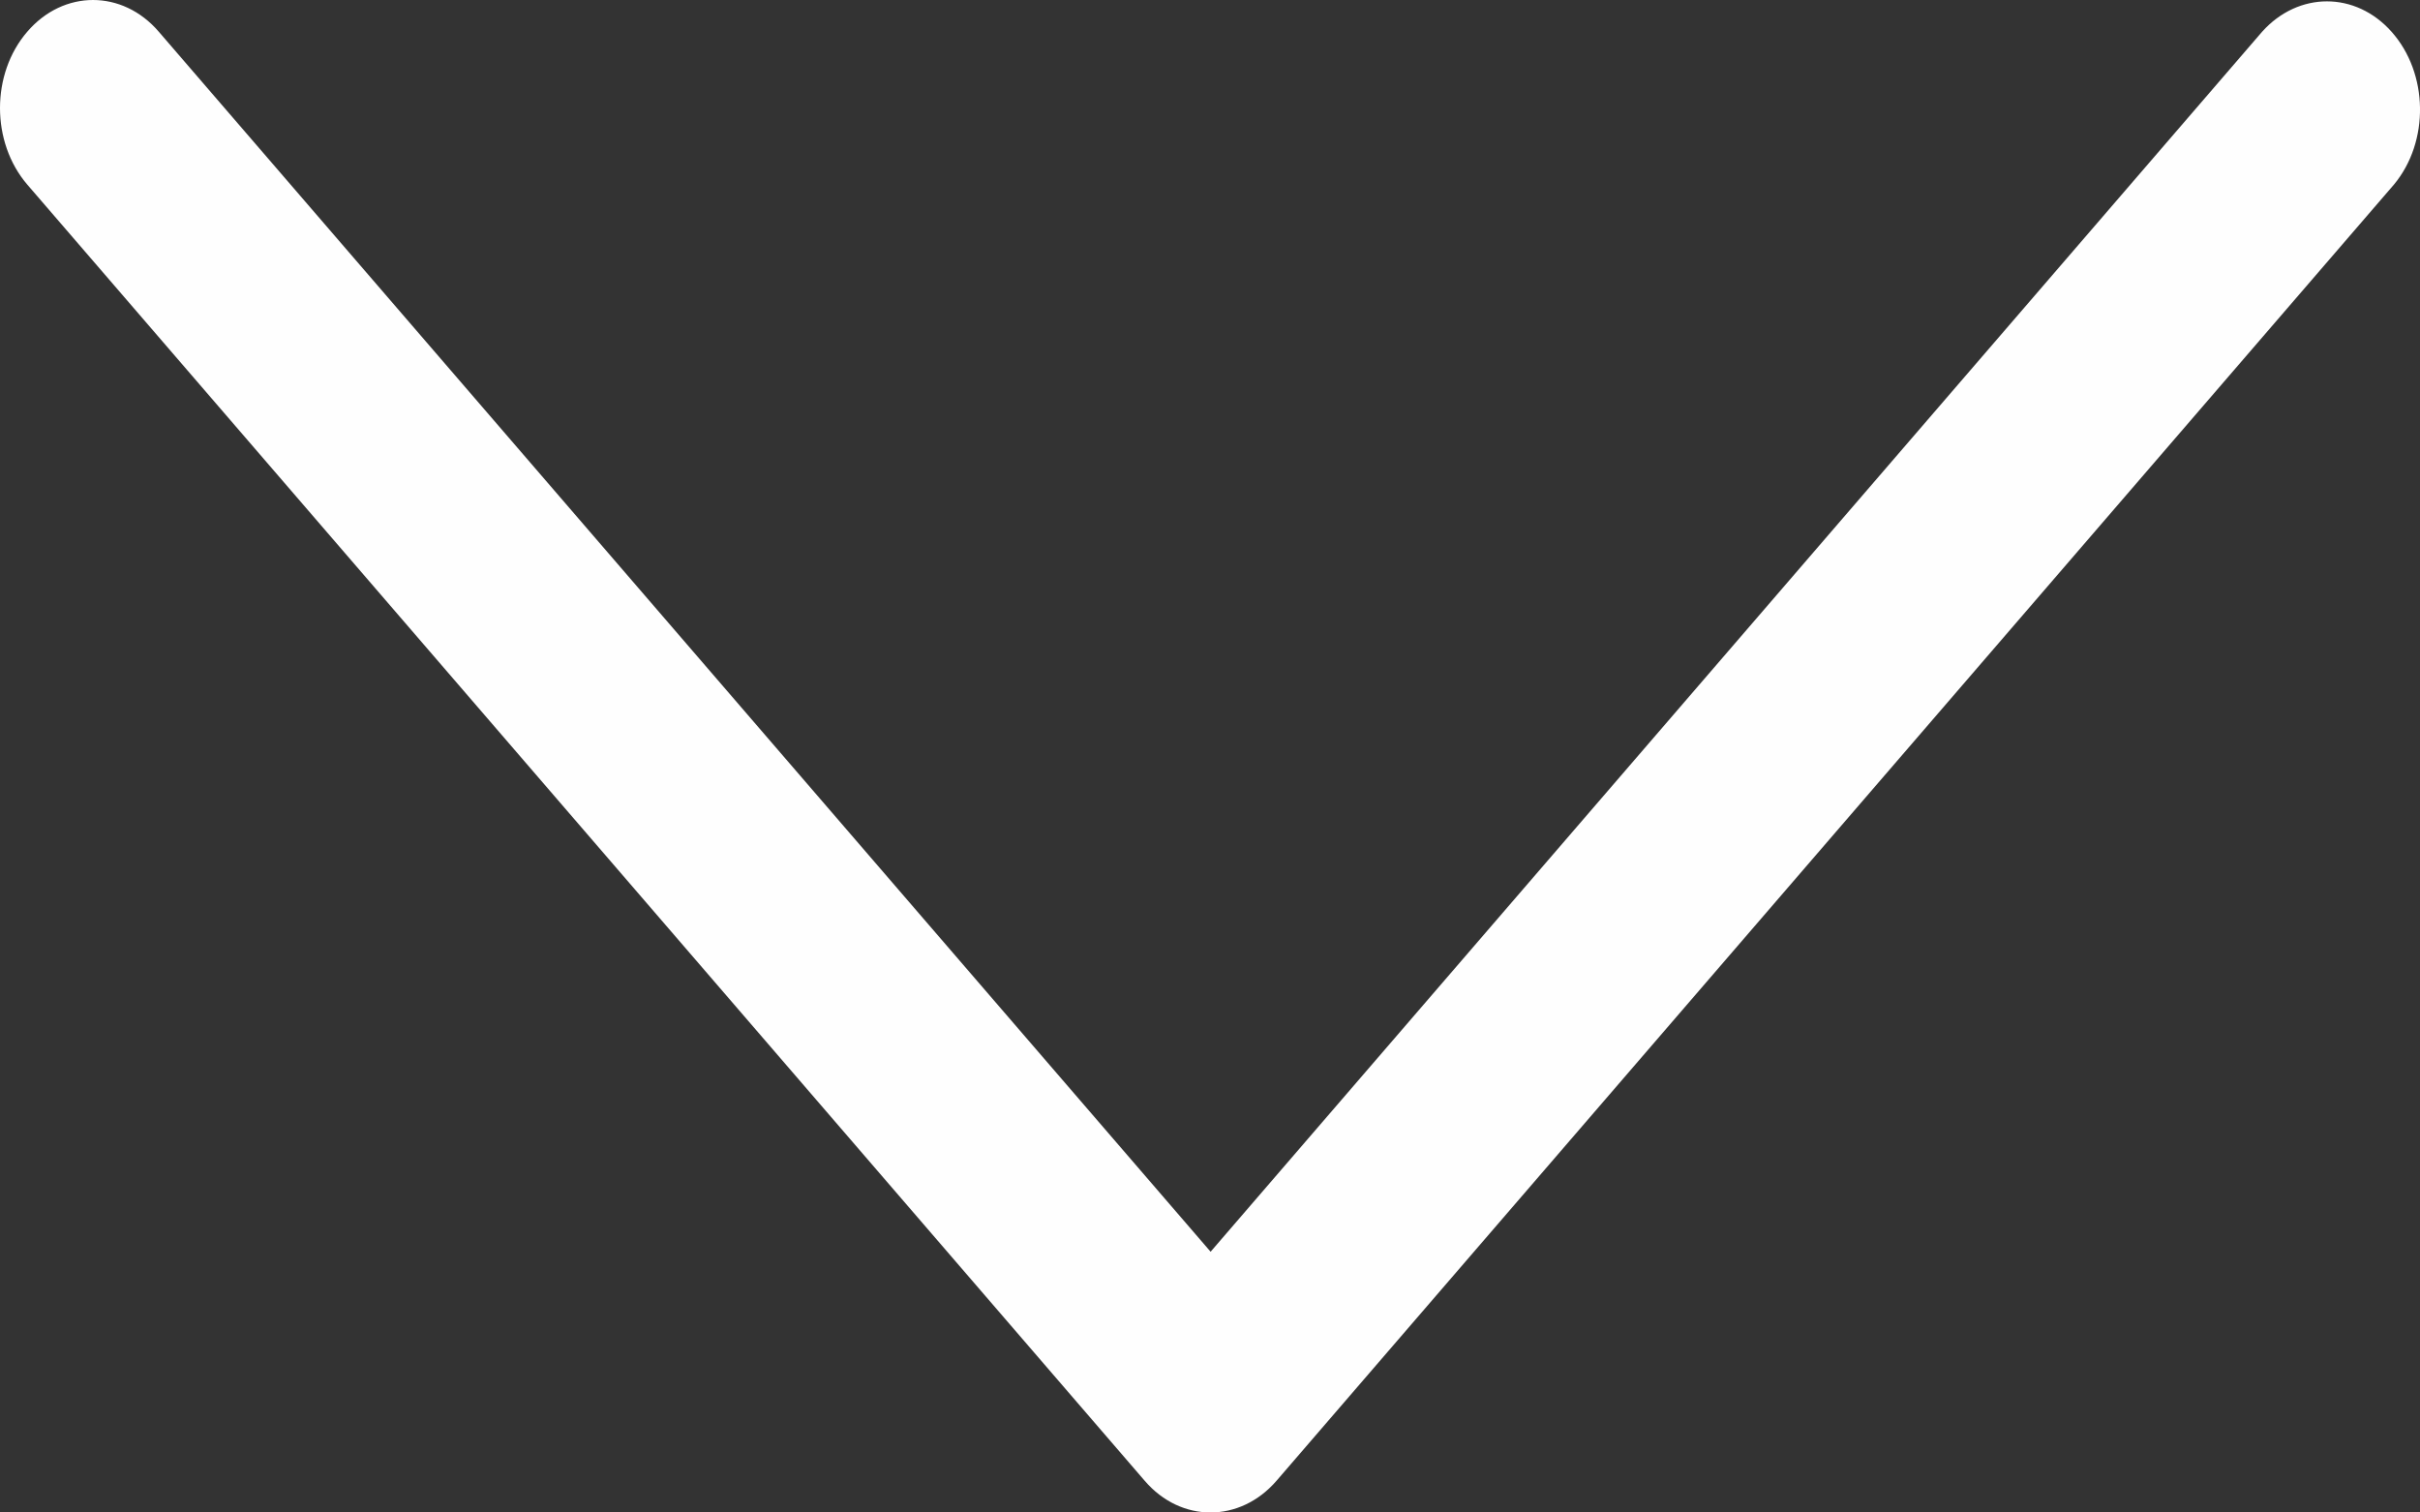
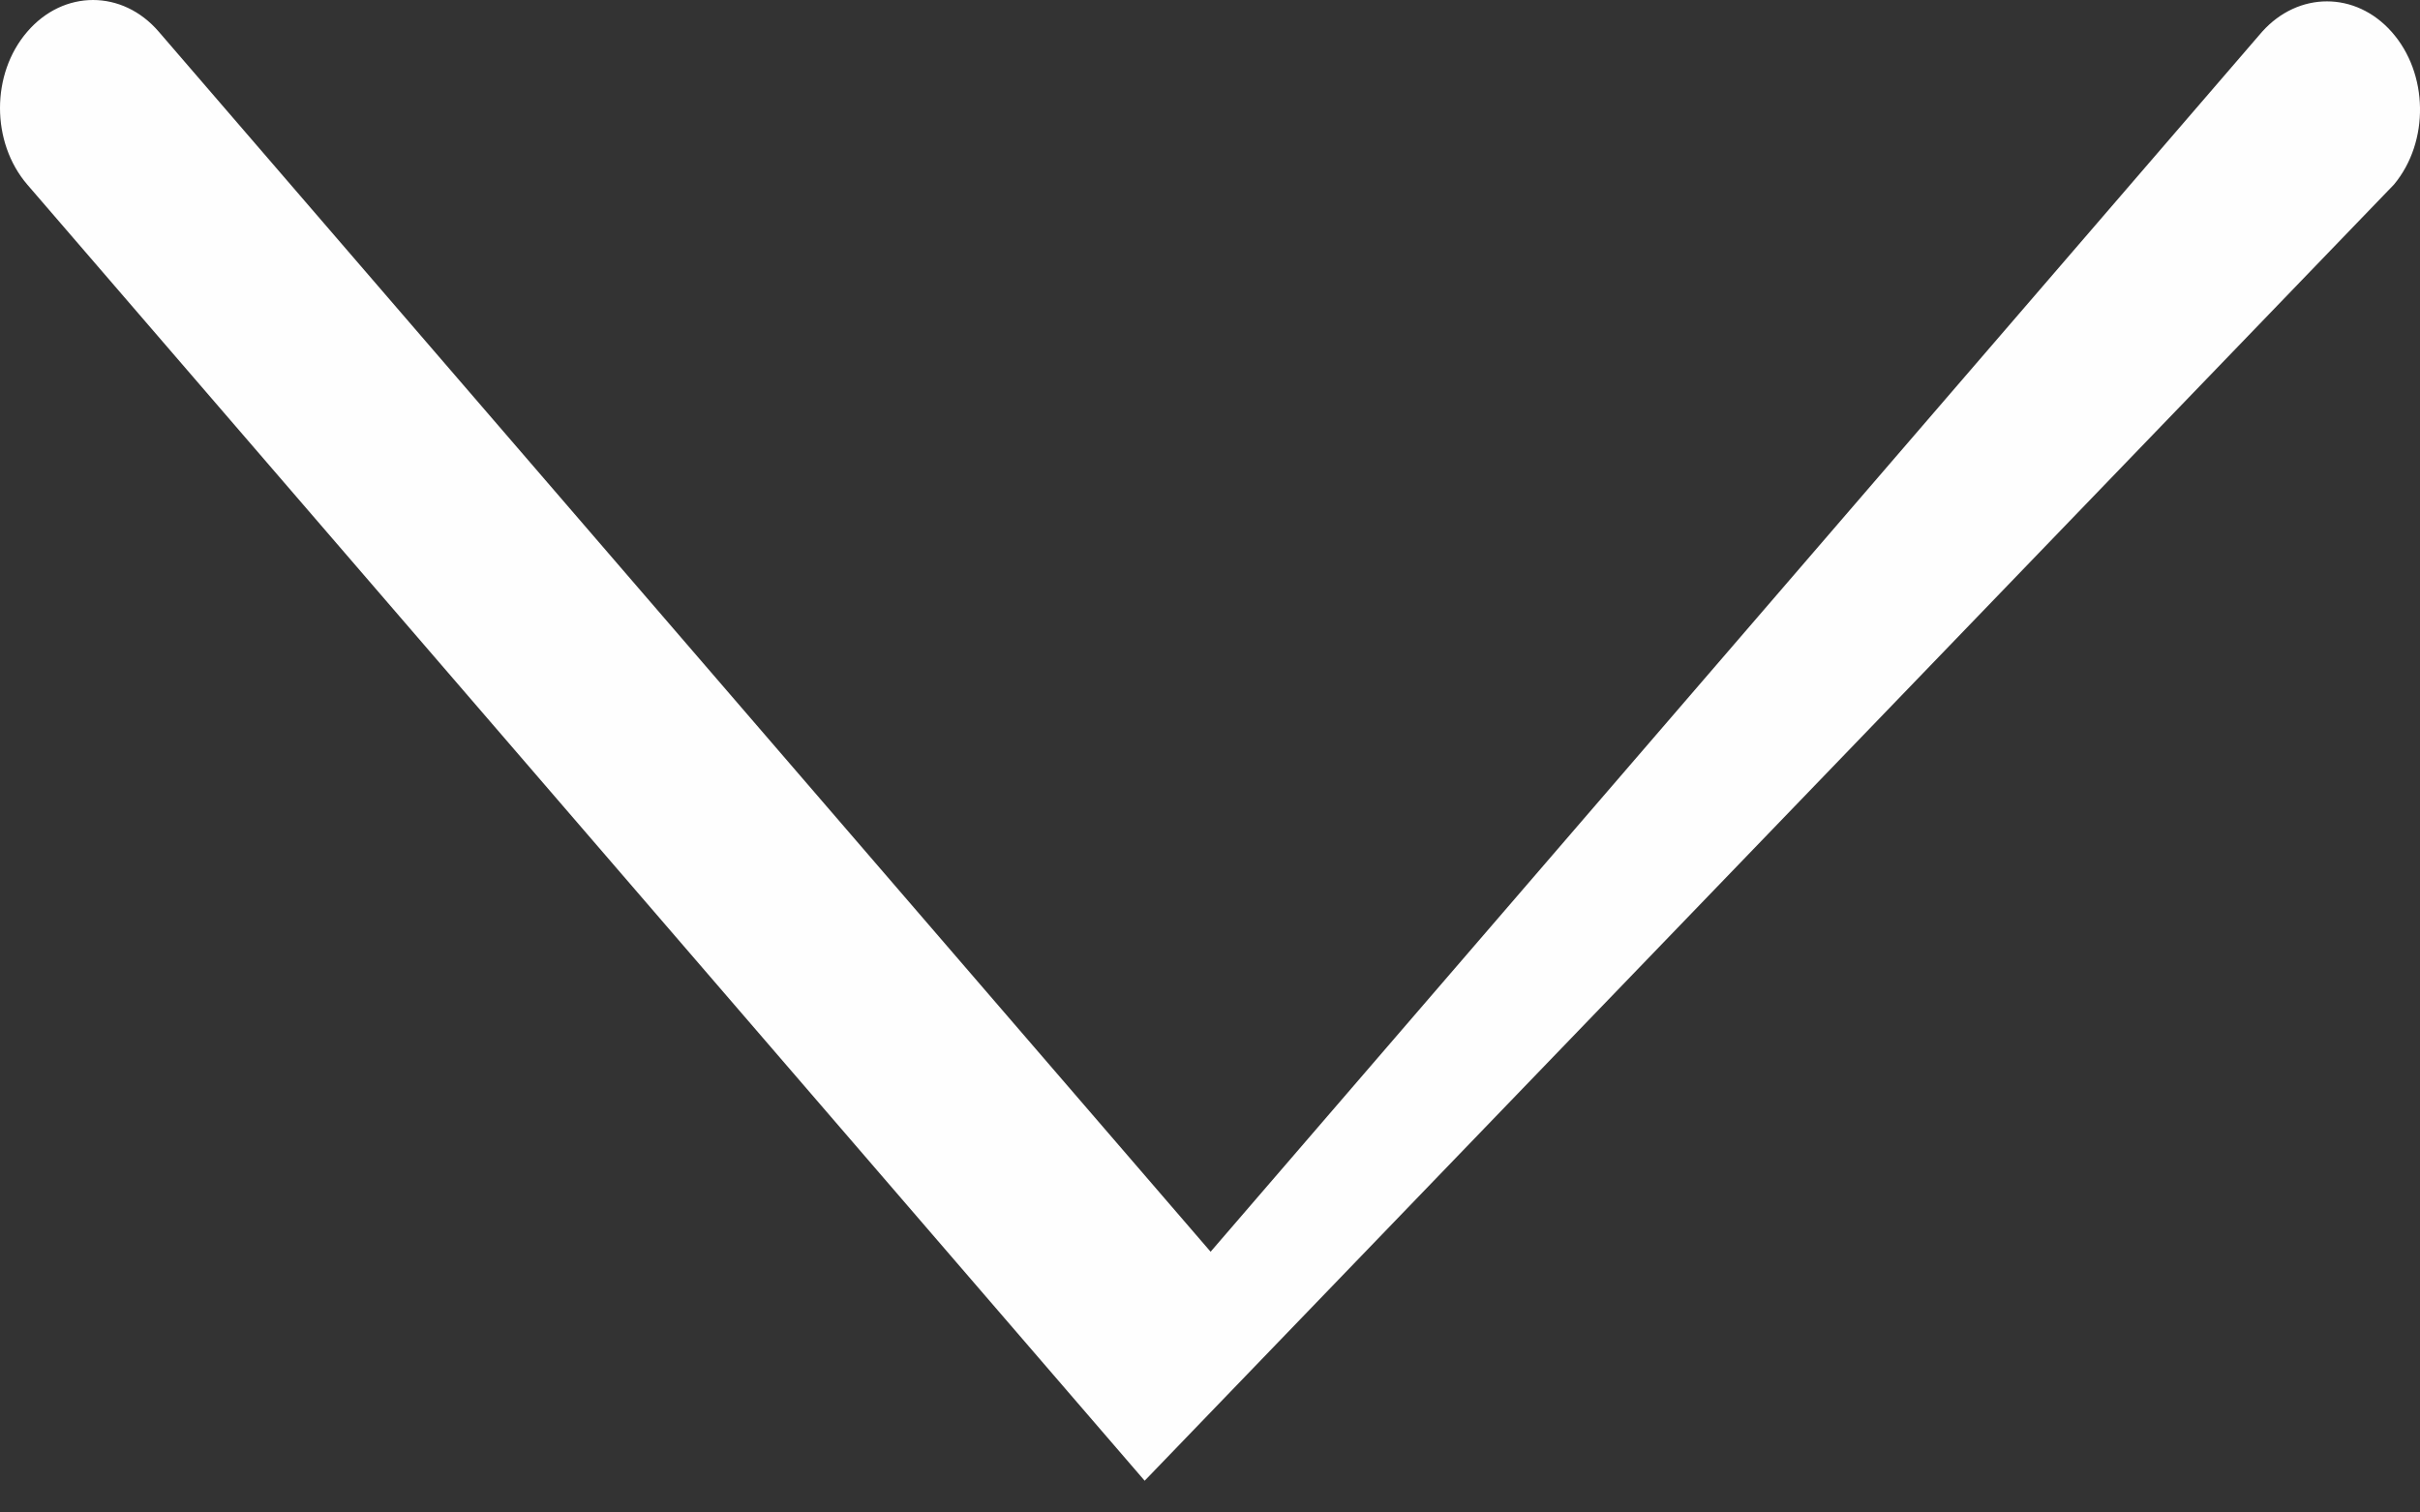
<svg xmlns="http://www.w3.org/2000/svg" width="8" height="5" viewBox="0 0 8 5" fill="none">
  <rect x="0" y="0" width="8" height="5" fill="#333333" stroke="none" />
-   <path d="M4.002 4.138L0.525 0.105C0.405 -0.035 0.21 -0.035 0.09 0.105C-0.03 0.244 -0.03 0.47 0.09 0.61L3.784 4.895C3.904 5.035 4.099 5.035 4.22 4.895L7.914 0.61C8.032 0.468 8.028 0.242 7.906 0.105C7.787 -0.029 7.598 -0.029 7.478 0.105L4.002 4.138Z" fill="#FEFEFE" />
+   <path d="M4.002 4.138L0.525 0.105C0.405 -0.035 0.21 -0.035 0.09 0.105C-0.03 0.244 -0.03 0.47 0.09 0.61L3.784 4.895L7.914 0.61C8.032 0.468 8.028 0.242 7.906 0.105C7.787 -0.029 7.598 -0.029 7.478 0.105L4.002 4.138Z" fill="#FEFEFE" />
</svg>